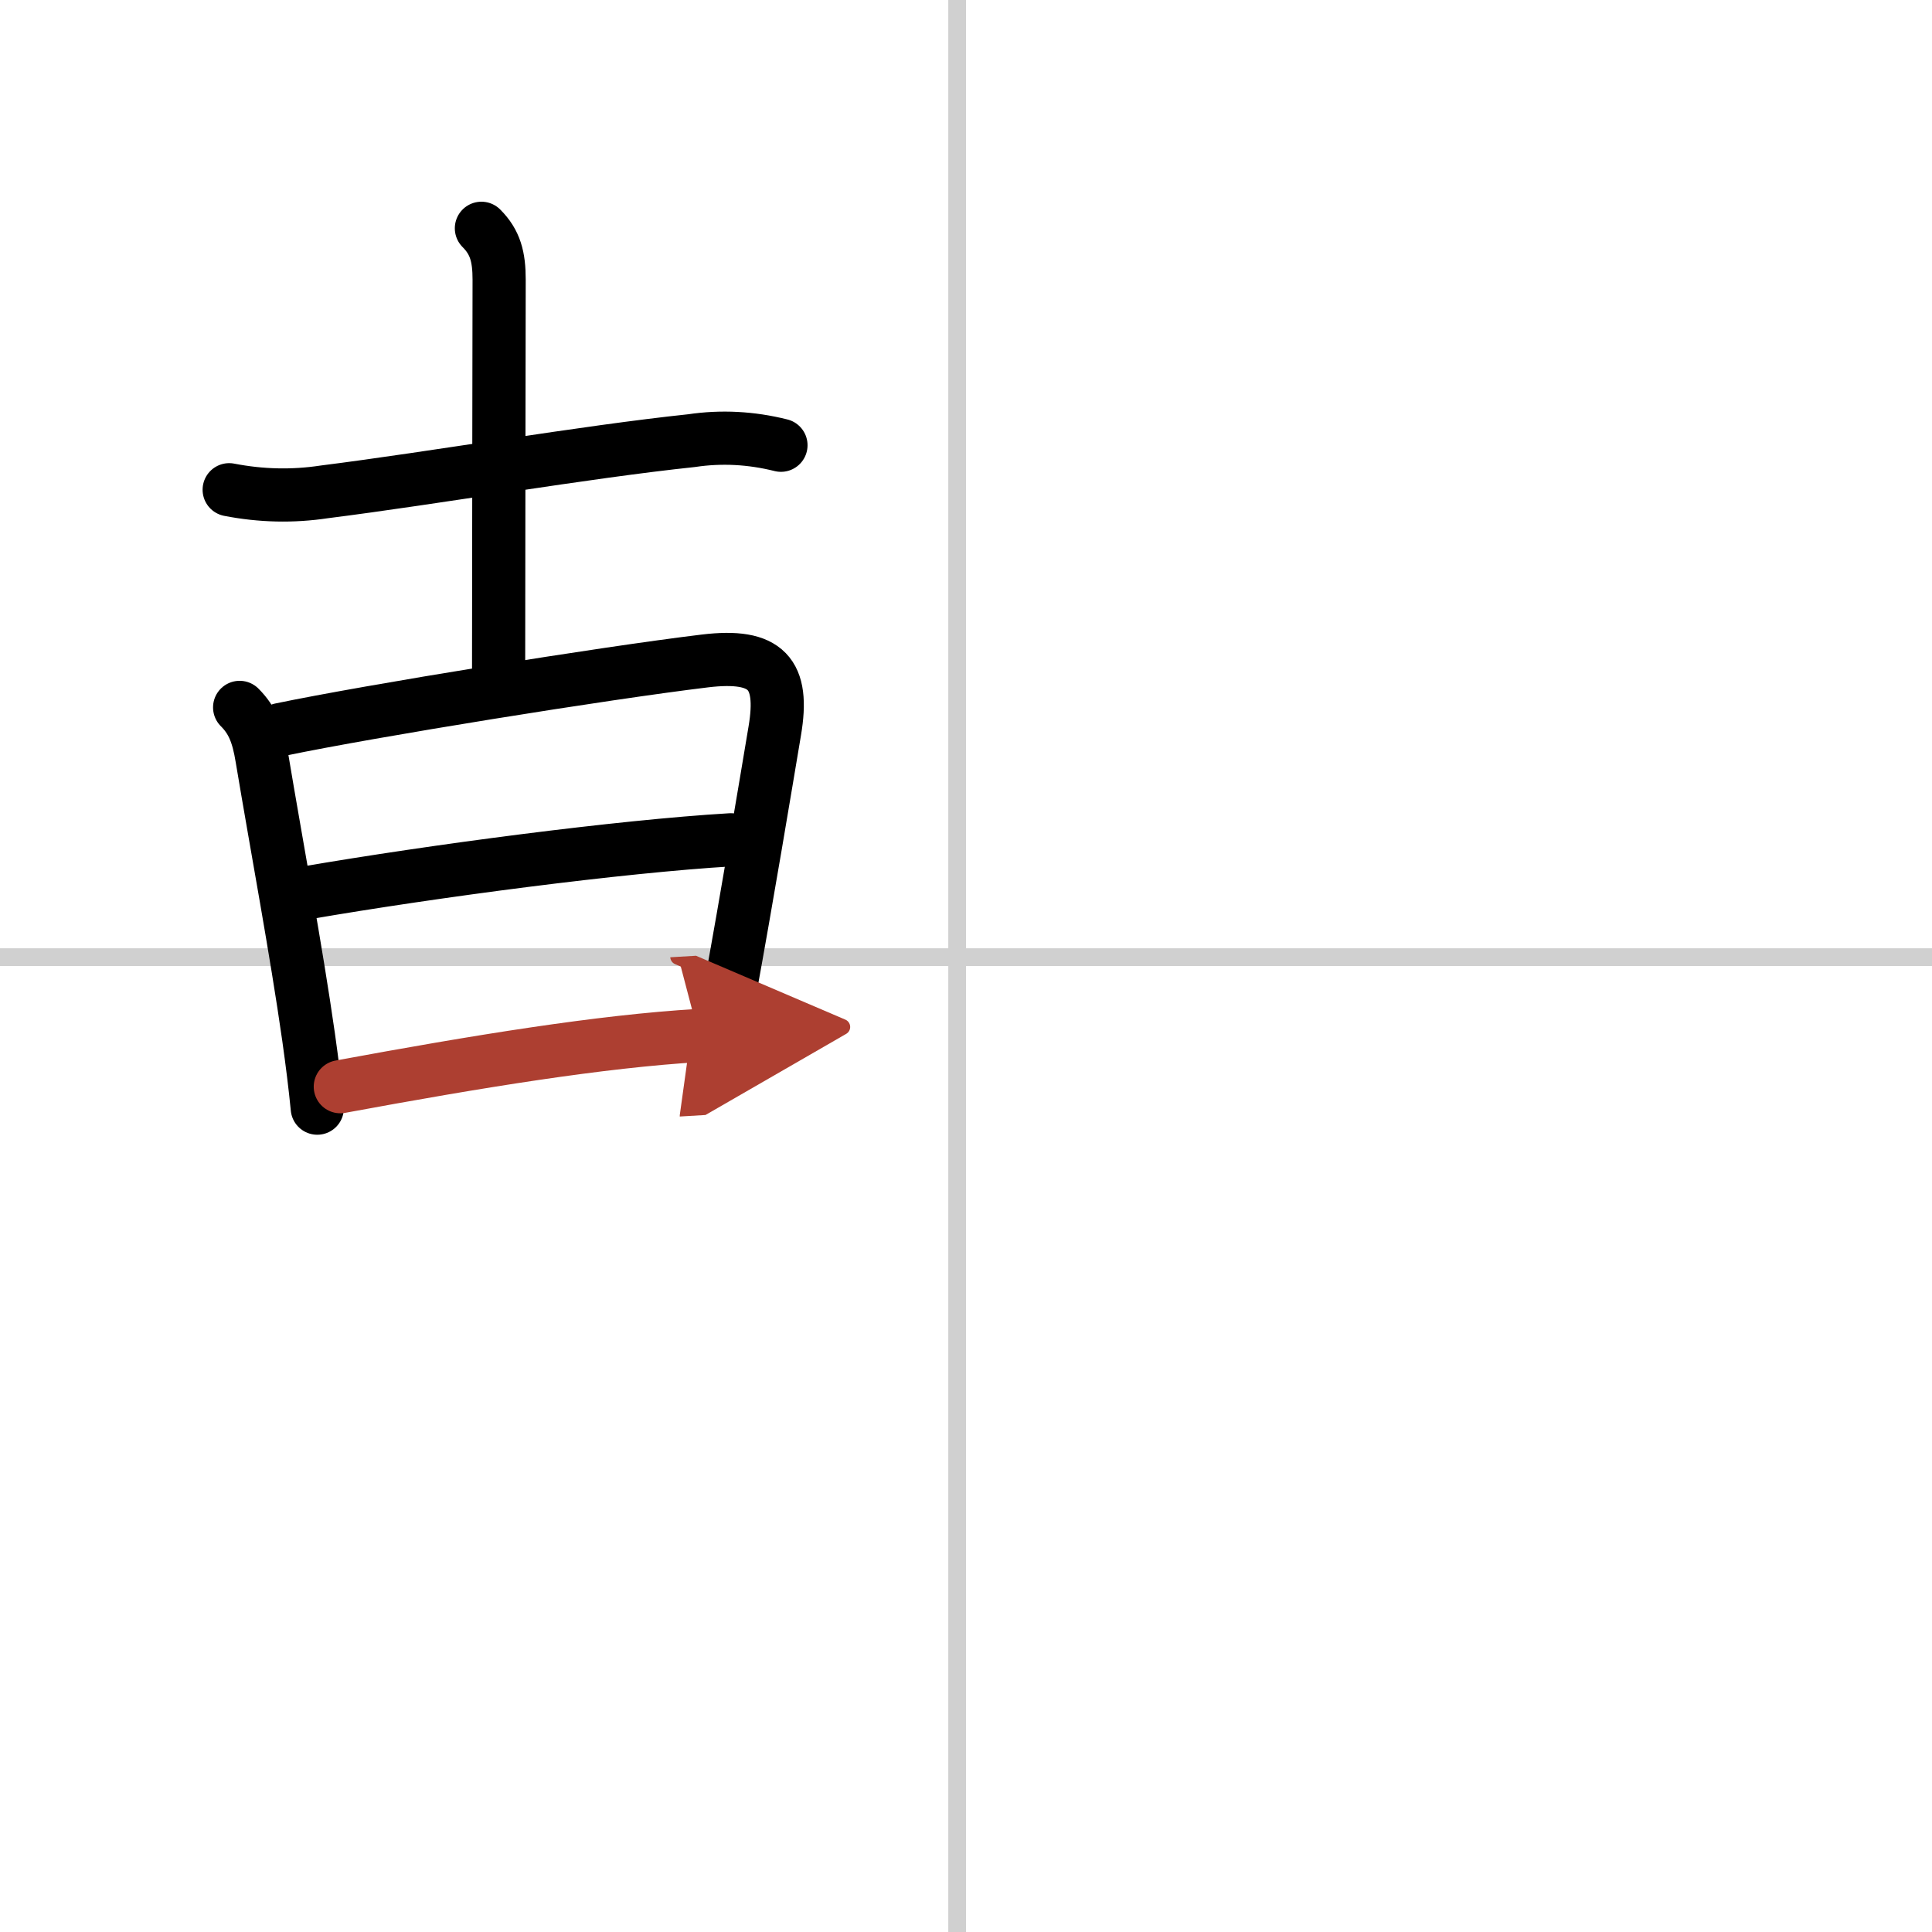
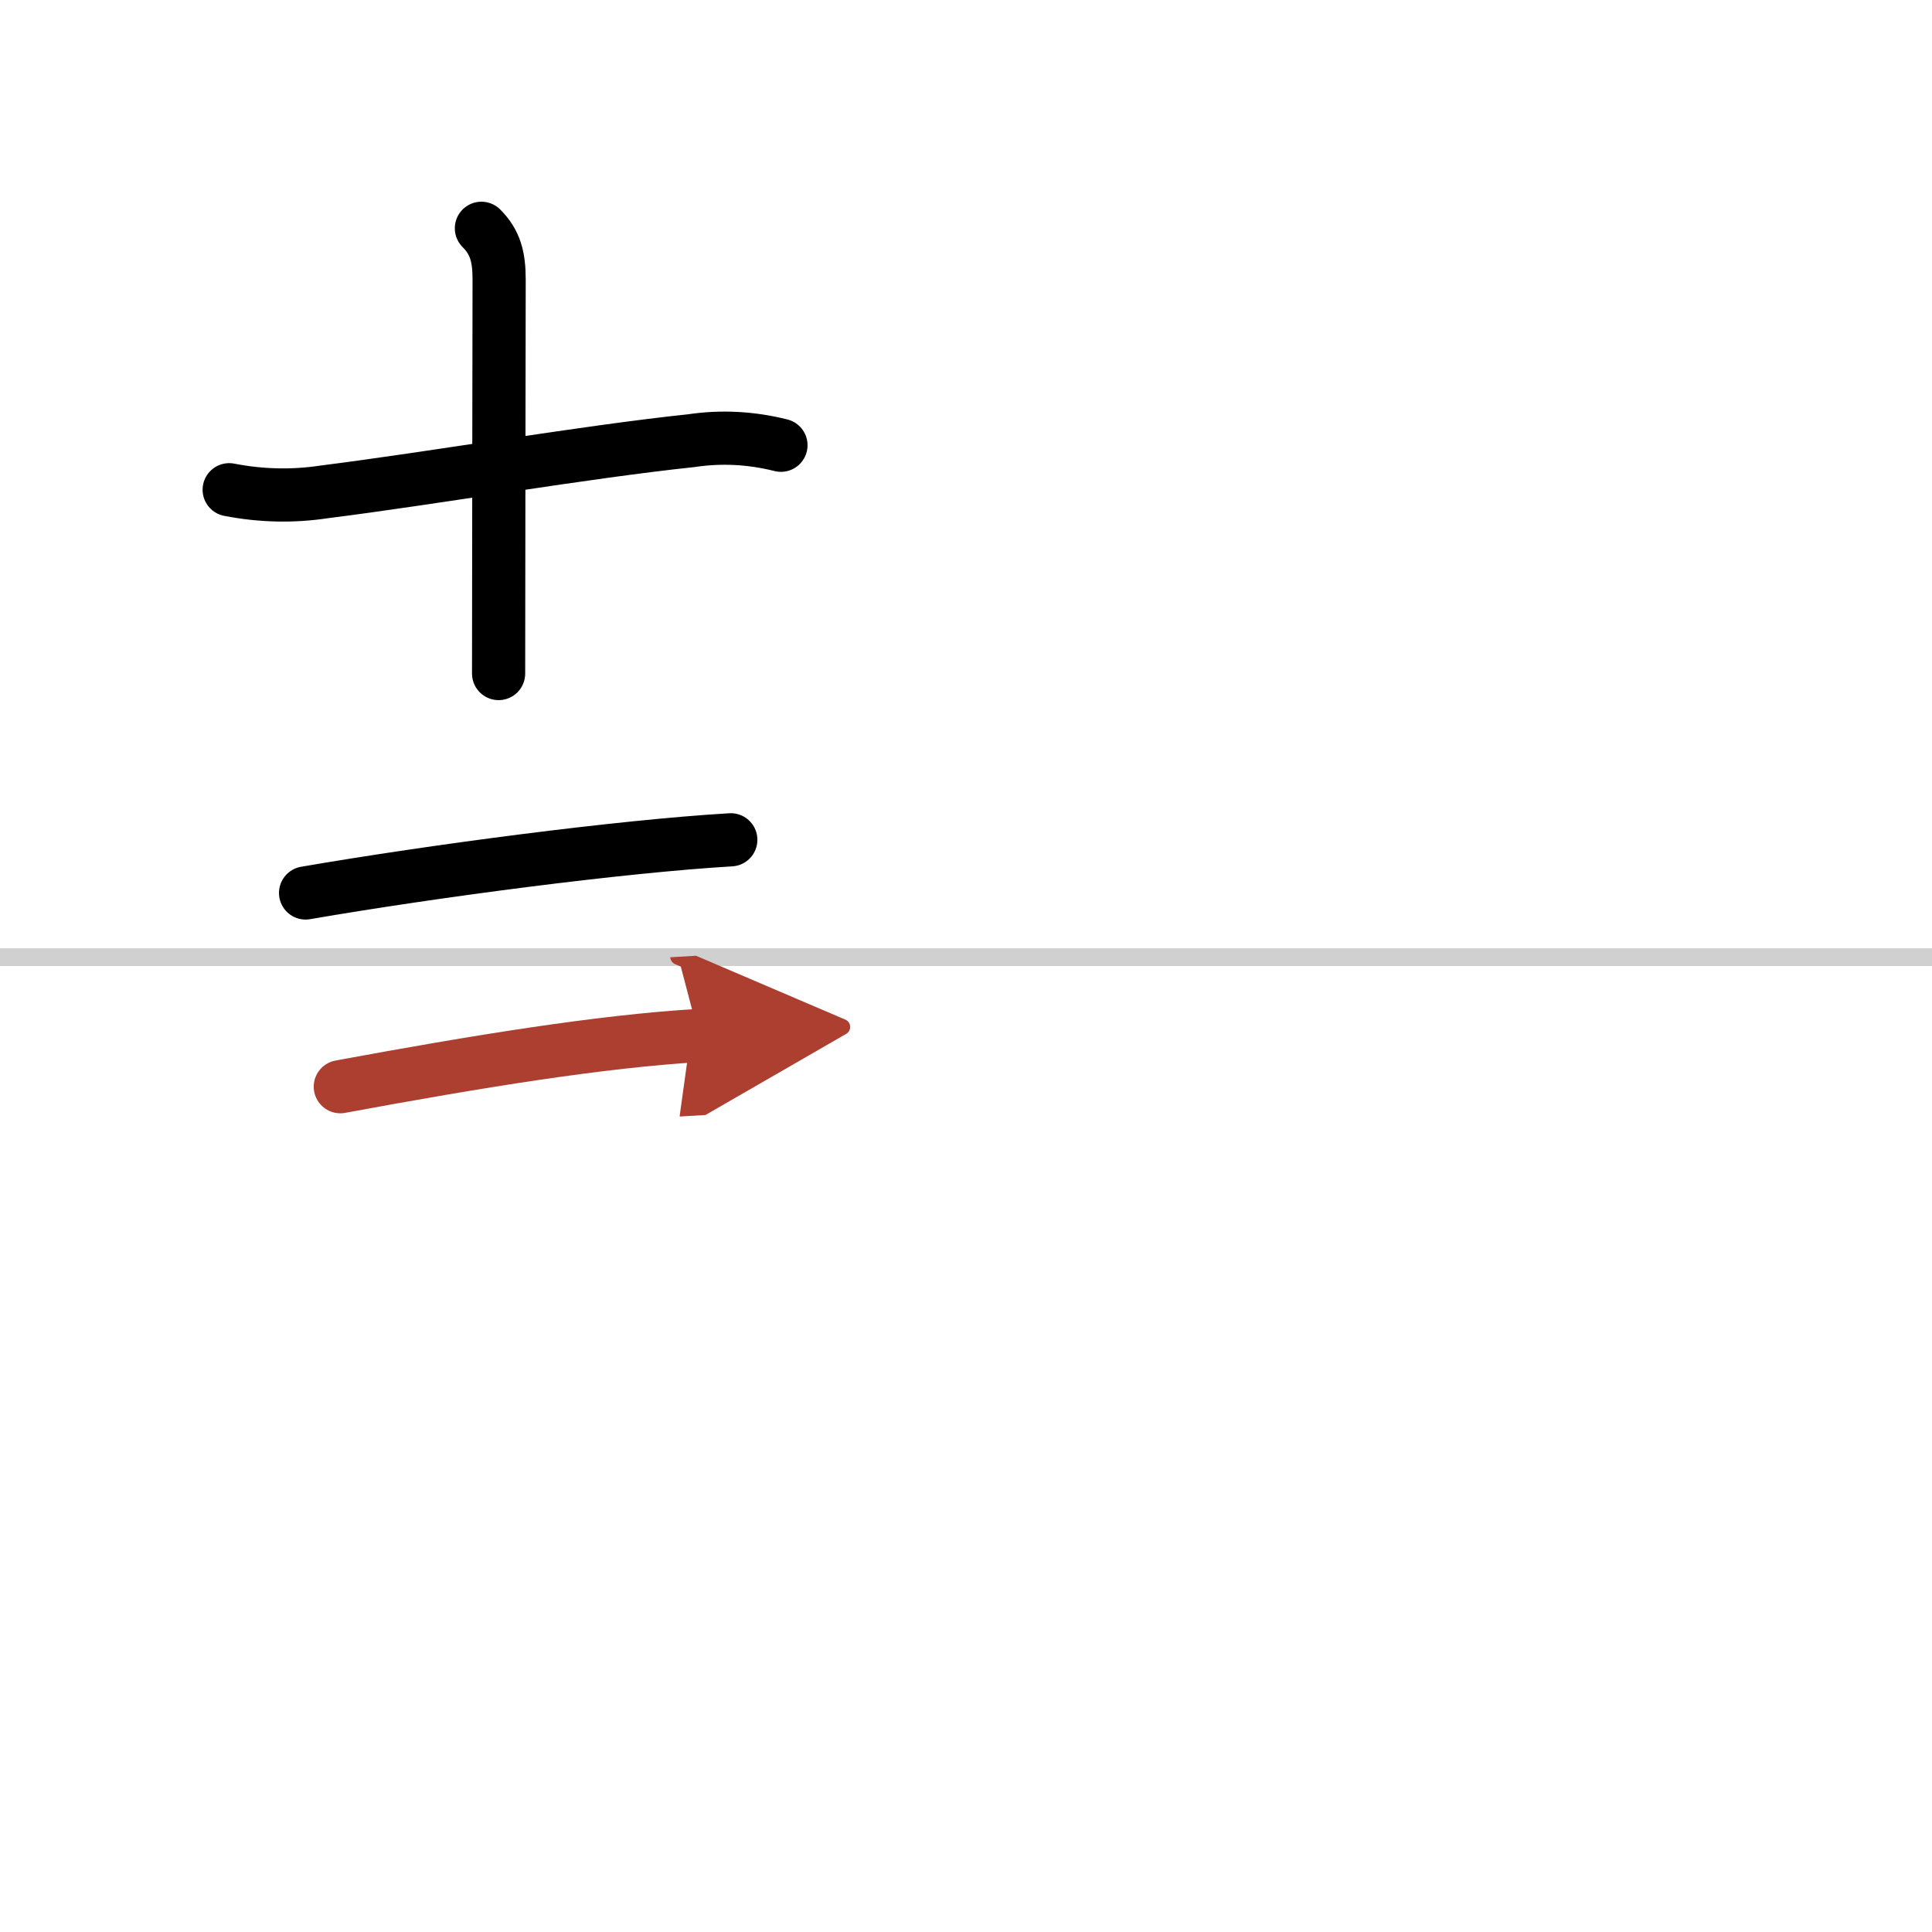
<svg xmlns="http://www.w3.org/2000/svg" width="400" height="400" viewBox="0 0 109 109">
  <defs>
    <marker id="a" markerWidth="4" orient="auto" refX="1" refY="5" viewBox="0 0 10 10">
      <polyline points="0 0 10 5 0 10 1 5" fill="#ad3f31" stroke="#ad3f31" />
    </marker>
  </defs>
  <g fill="none" stroke="#000" stroke-linecap="round" stroke-linejoin="round" stroke-width="3">
    <rect width="100%" height="100%" fill="#fff" stroke="#fff" />
-     <line x1="54" x2="54" y2="109" stroke="#d0d0d0" stroke-width="1" />
    <line x2="109" y1="54" y2="54" stroke="#d0d0d0" stroke-width="1" />
    <path d="m12.93 27.63c1.8 0.35 3.59 0.39 5.37 0.12 6.26-0.79 14.65-2.25 20.72-2.89 1.68-0.25 3.36-0.16 5.04 0.26" />
    <path d="m27.16 12.88c0.79 0.79 1 1.62 1 2.9 0 0.51-0.03 17.33-0.03 22.22" />
-     <path d="m13.52 39.91c0.72 0.72 1.04 1.51 1.26 2.86 0.84 5.03 1.93 10.82 2.63 15.74 0.2 1.42 0.37 2.77 0.49 4.01" />
-     <path d="m15.83 41.16c5.09-1.06 18.23-3.18 23.94-3.87 3.49-0.42 4.49 0.71 3.94 3.95-0.52 3.1-1.57 9.43-2.55 14.78-0.23 1.26-0.47 2.47-0.69 3.57" />
    <path d="m17.24 50.38c7.26-1.25 17.76-2.63 23.99-3" />
    <path d="m19.2 61.31c7.8-1.44 14.68-2.56 20.23-2.89" marker-end="url(#a)" stroke="#ad3f31" />
  </g>
</svg>